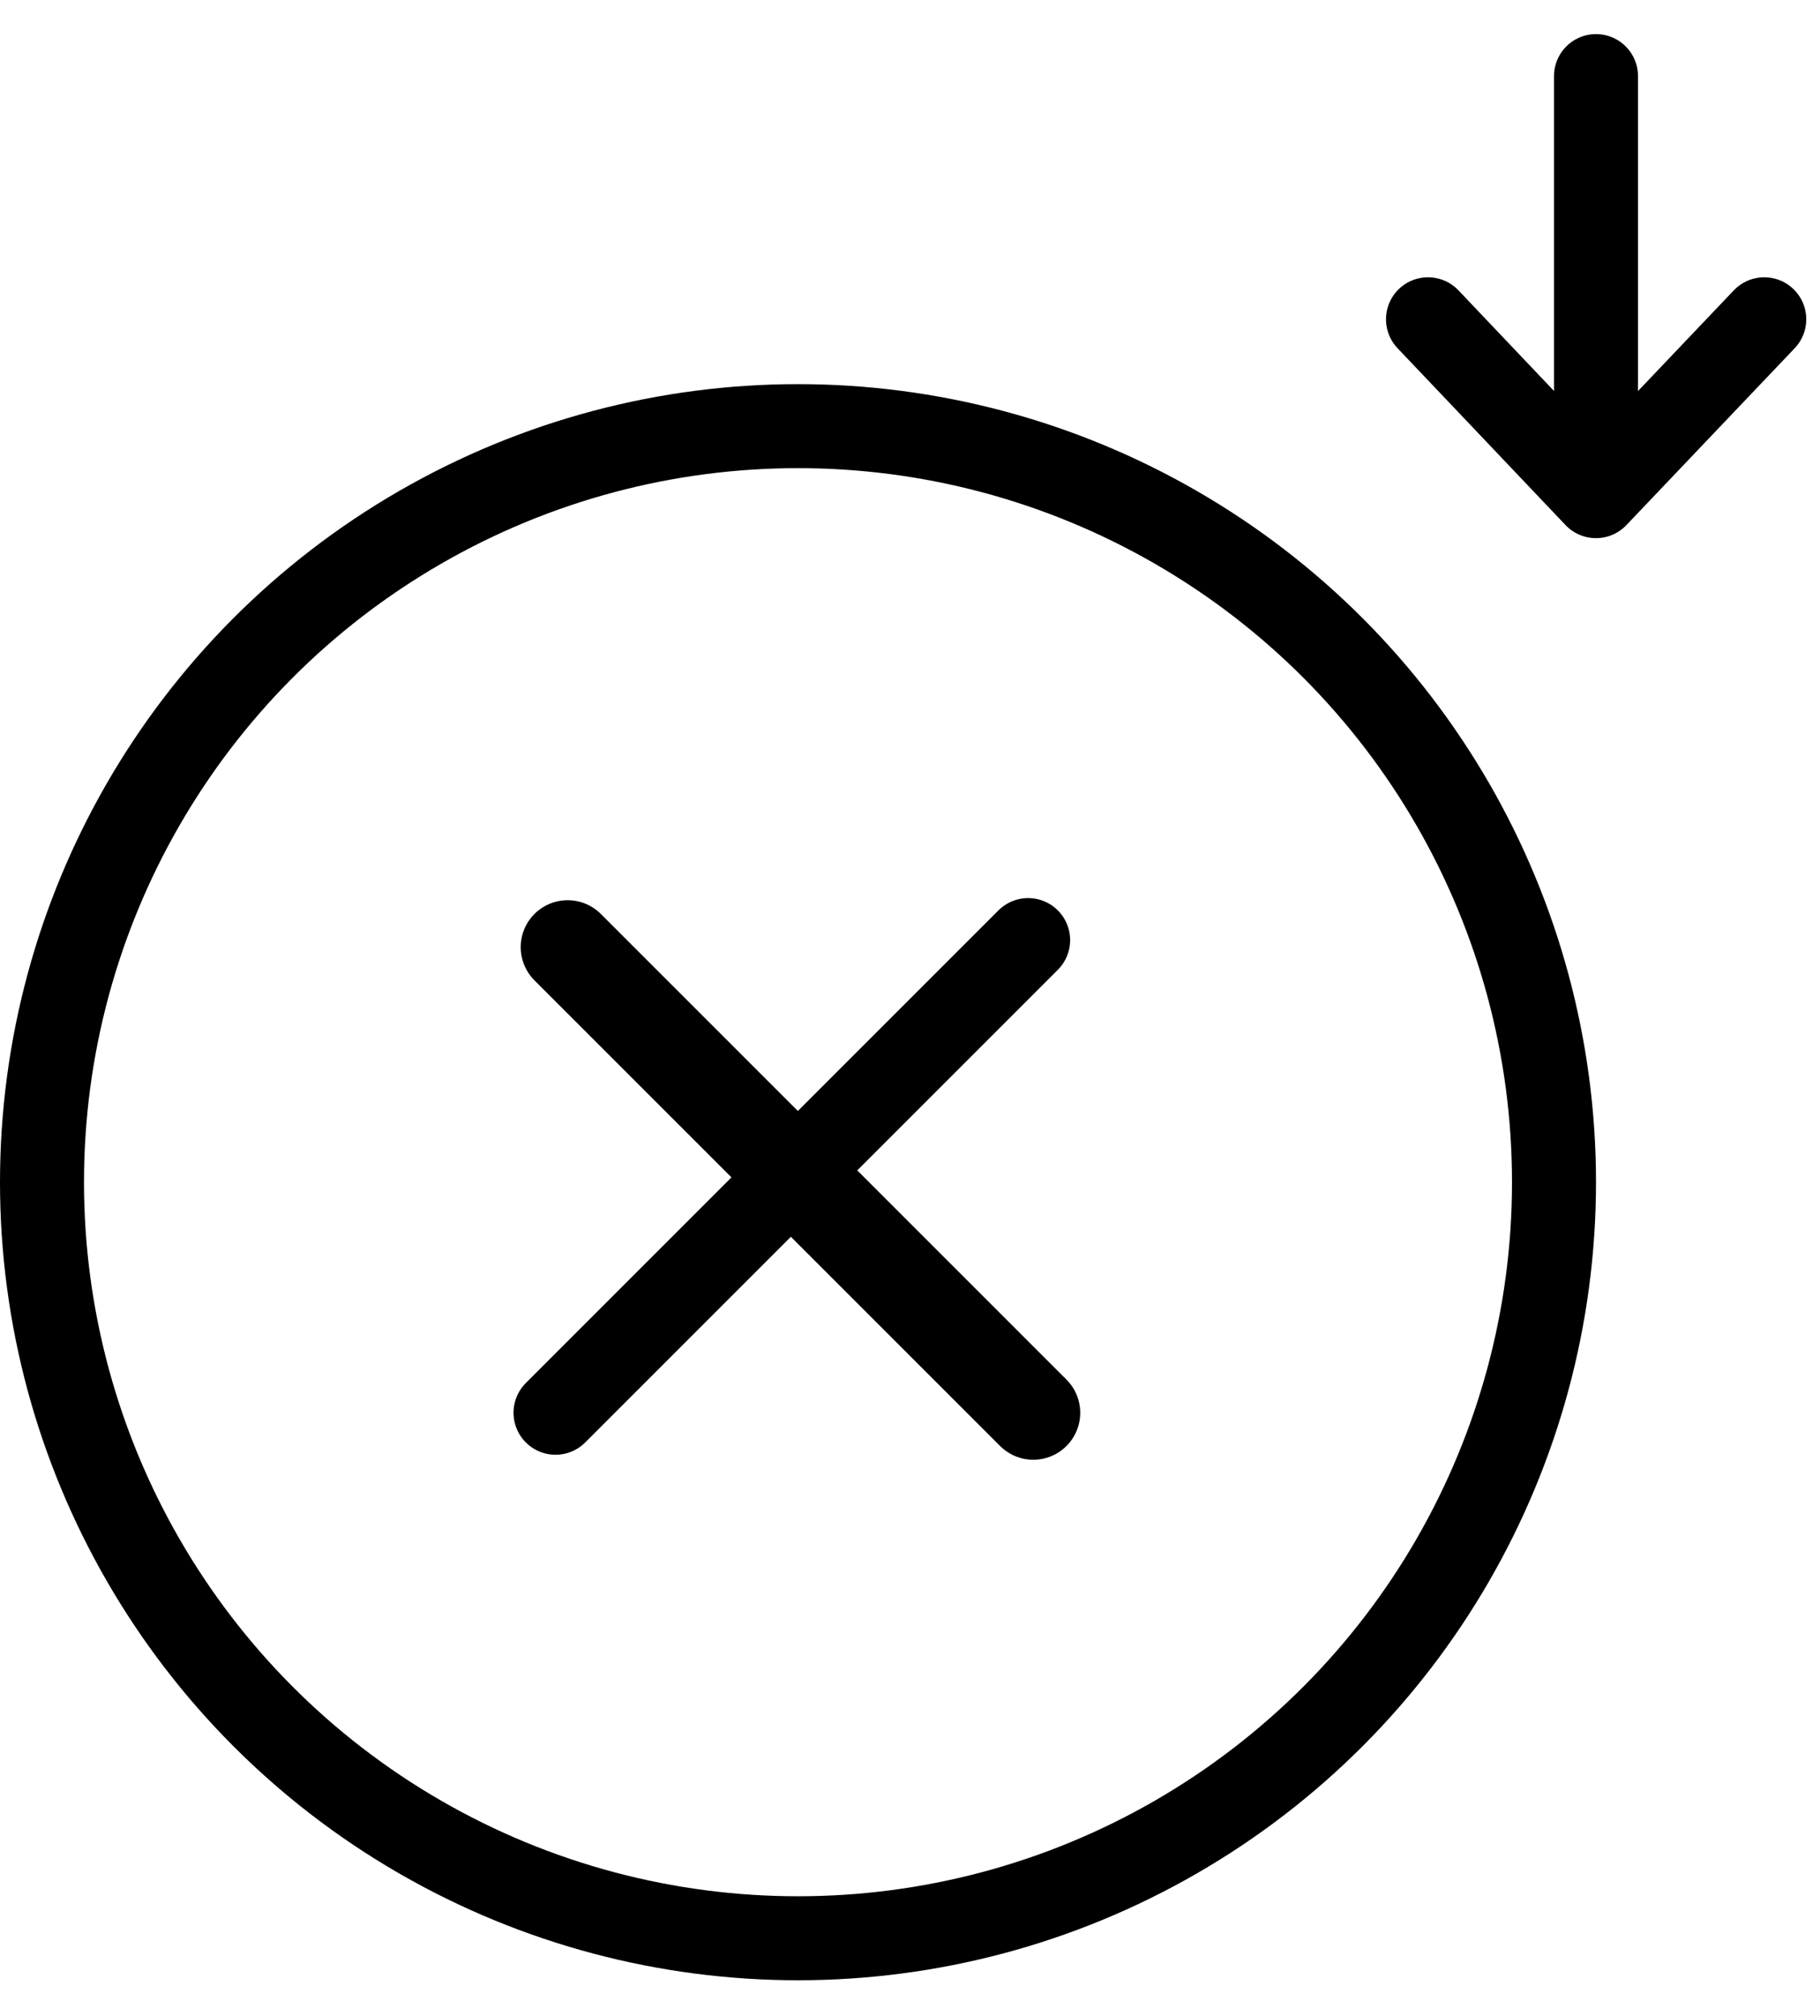
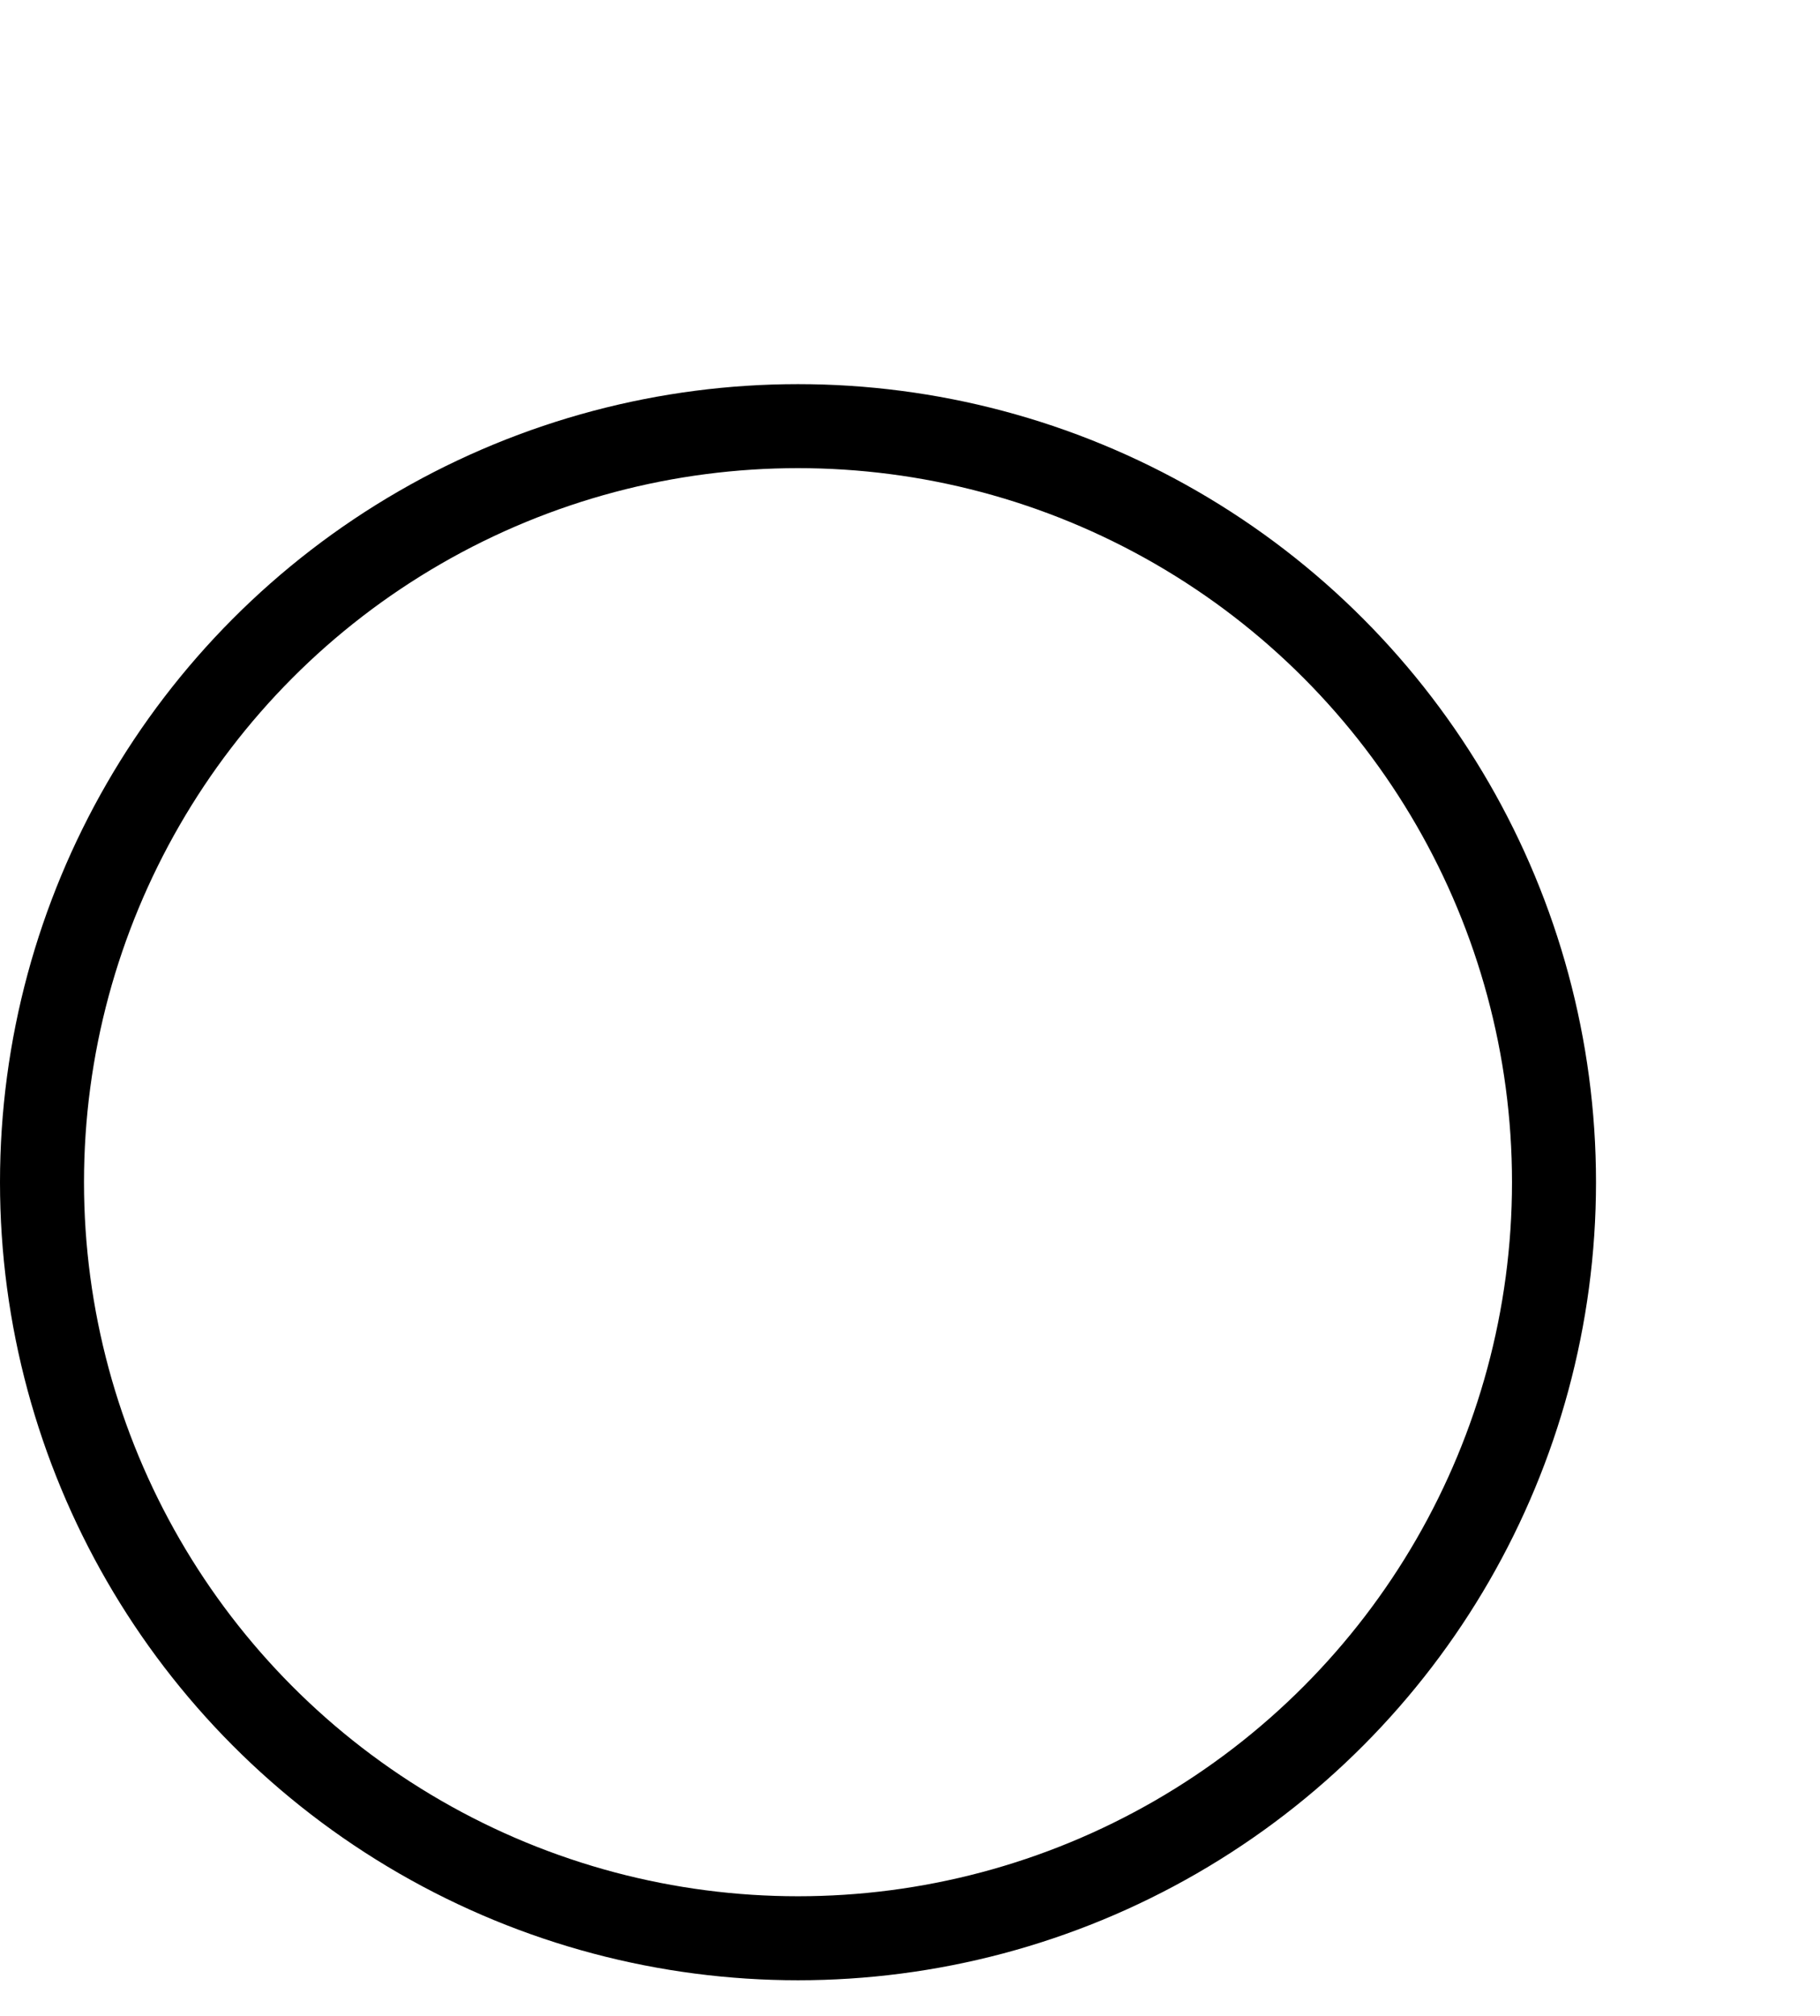
<svg xmlns="http://www.w3.org/2000/svg" width="65" height="72" viewBox="0 0 65 72" fill="none">
-   <path d="M63.009 11.402L56.999 17.718L51 11.402" stroke="black" stroke-width="3" stroke-linecap="round" stroke-linejoin="round" />
-   <path d="M57 15.35V2.718" stroke="black" stroke-width="3" stroke-linecap="round" stroke-linejoin="round" />
  <circle cx="28.5" cy="42.218" r="27" stroke="black" stroke-width="3" />
-   <line x1="36.719" y1="33.572" x2="19.84" y2="50.451" stroke="black" stroke-width="3" stroke-linecap="round" />
-   <line x1="36.903" y1="50.453" x2="20.273" y2="33.824" stroke="black" stroke-width="3.353" stroke-linecap="round" />
</svg>